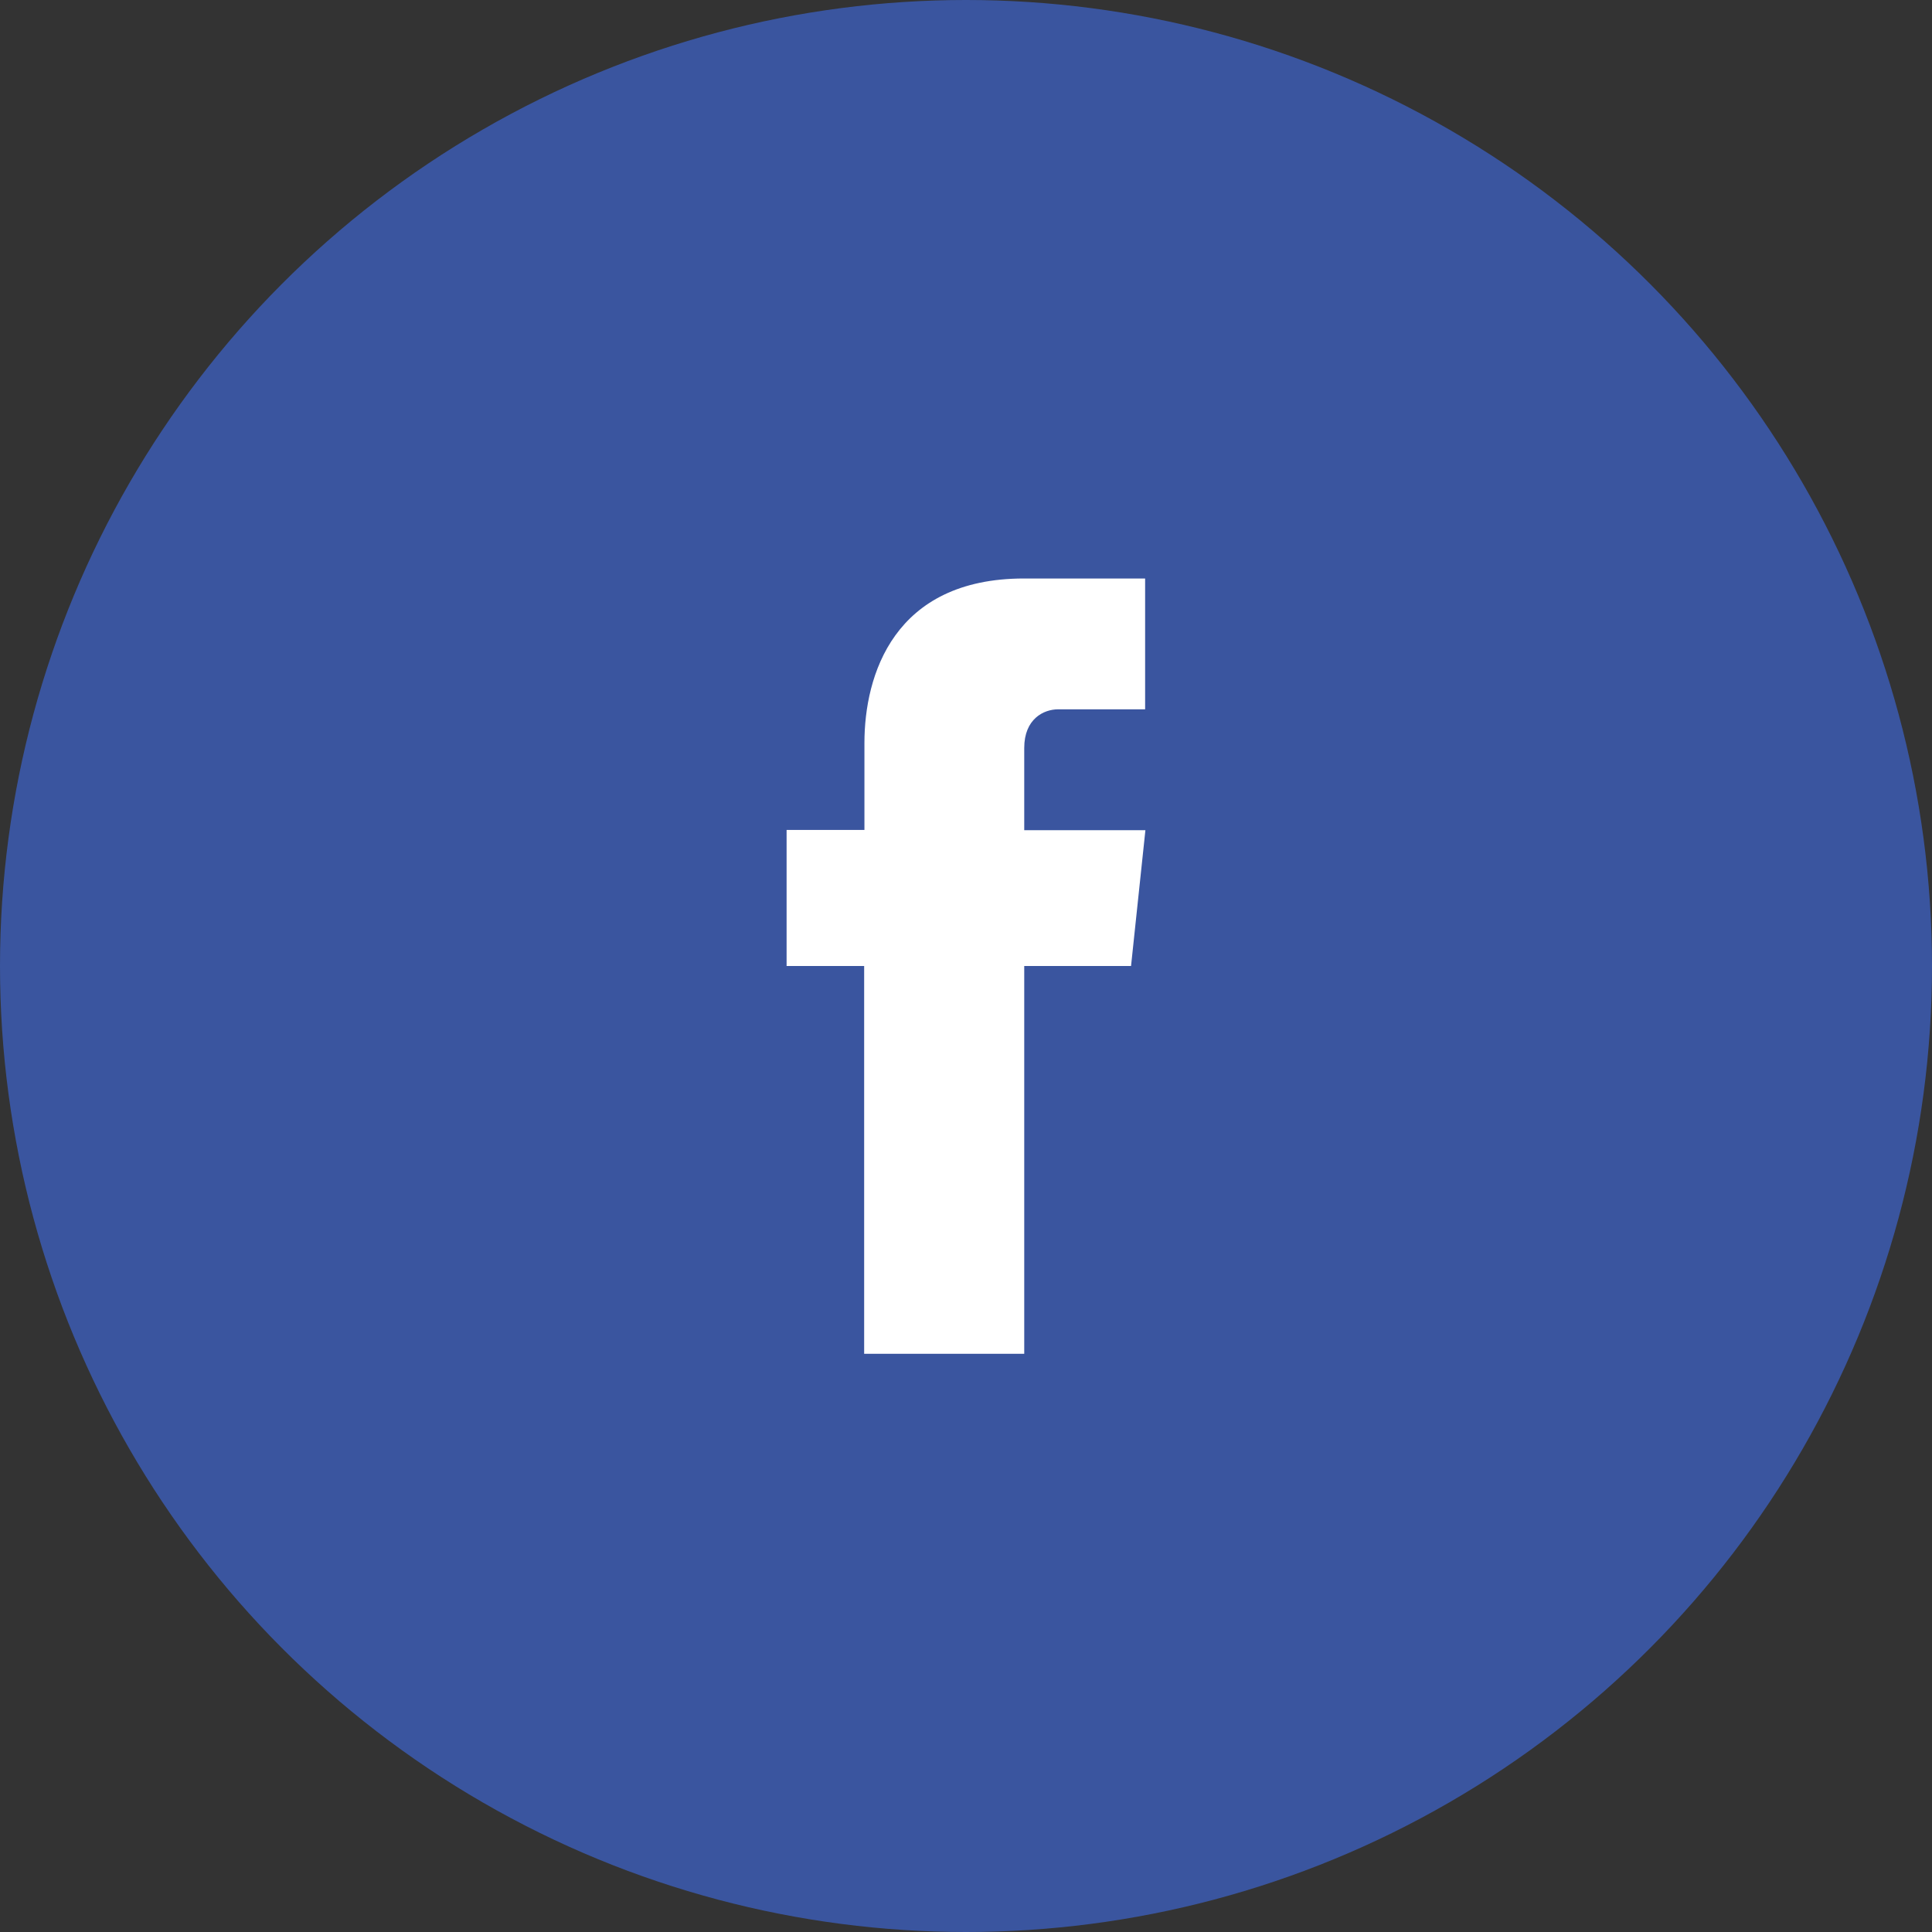
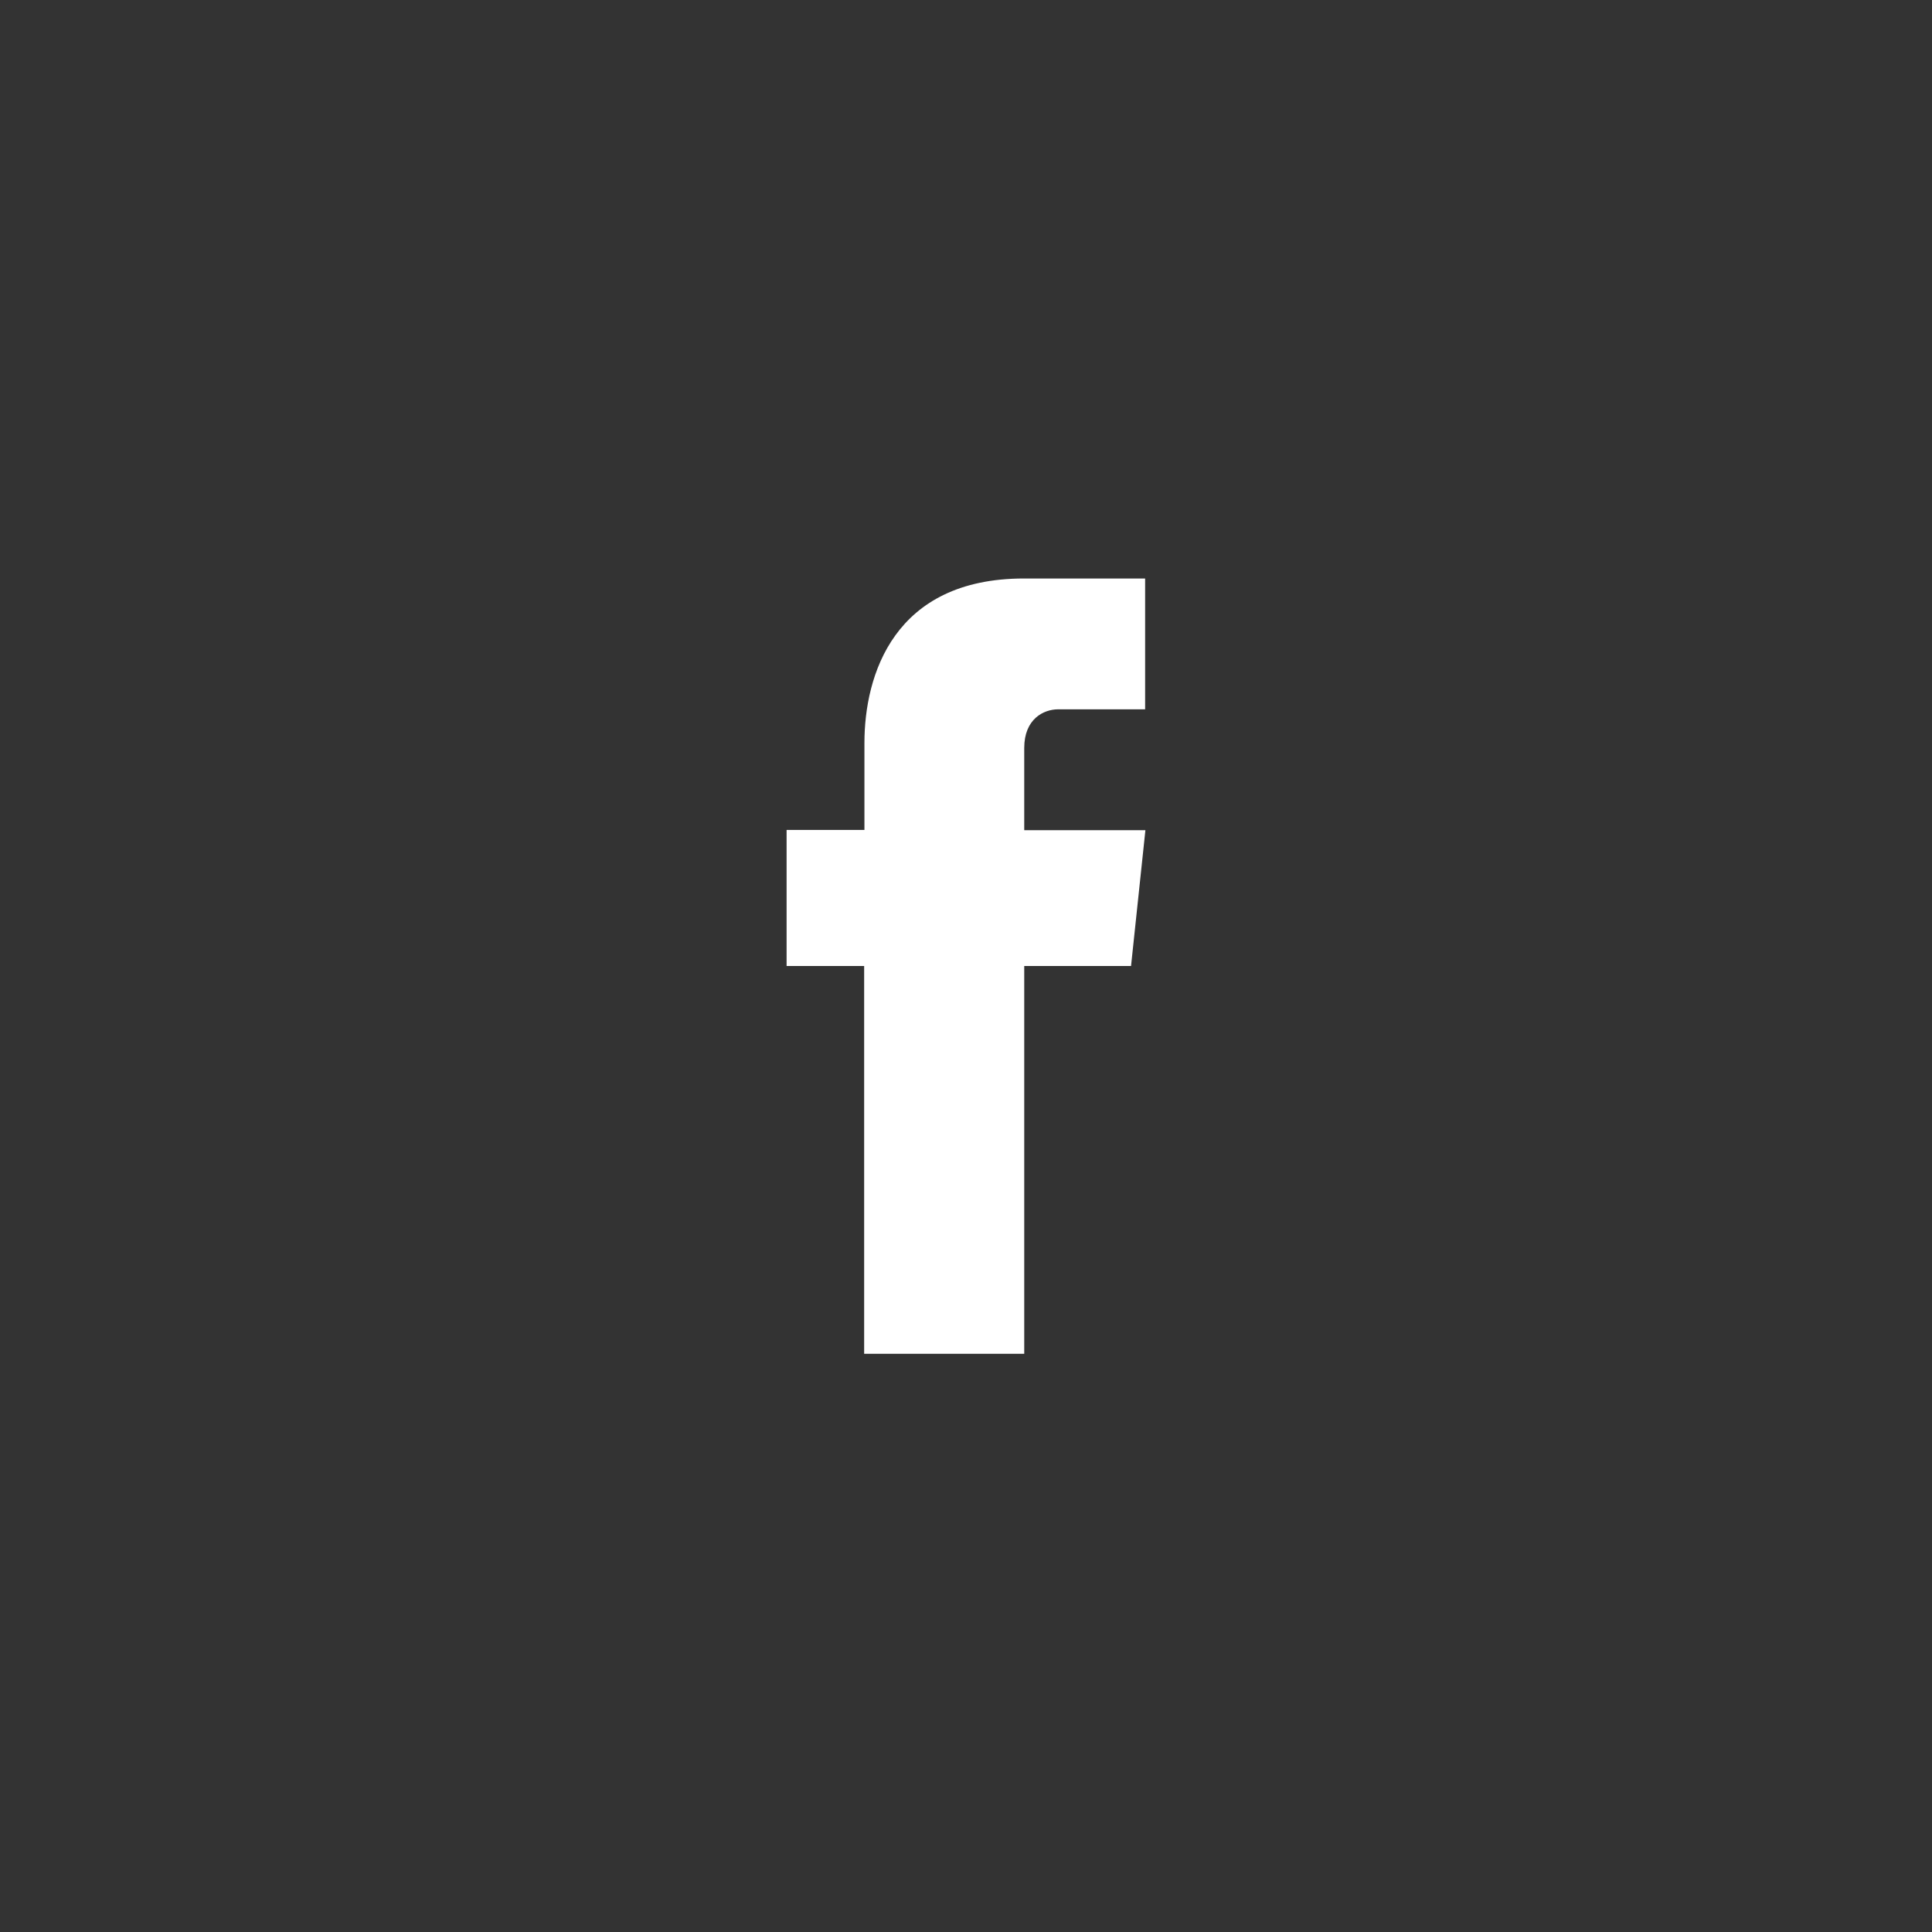
<svg xmlns="http://www.w3.org/2000/svg" version="1.1" id="Ebene_1" x="0px" y="0px" width="70px" height="70px" viewBox="0 0 70 70" style="enable-background:new 0 0 70 70;" xml:space="preserve">
  <rect x="0" y="0" width="70" height="70" fill="#333333" stroke="none" />
  <style type="text/css">
	.st0{fill:#3A559F;}
	.st1{fill:#FFFFFF;}
</style>
  <g>
-     <circle class="st0" cx="35" cy="35" r="35" />
    <g>
      <path class="st1" d="M41.5,30.08h-4.39V27.1c0-1.05,0.7-1.4,1.23-1.4h3.15v-4.74h-4.39c-4.72,0-5.78,3.51-5.78,5.96v3.15H28.5V35    h2.81v14.05h5.8V35h3.87L41.5,30.08z" />
    </g>
  </g>
</svg>